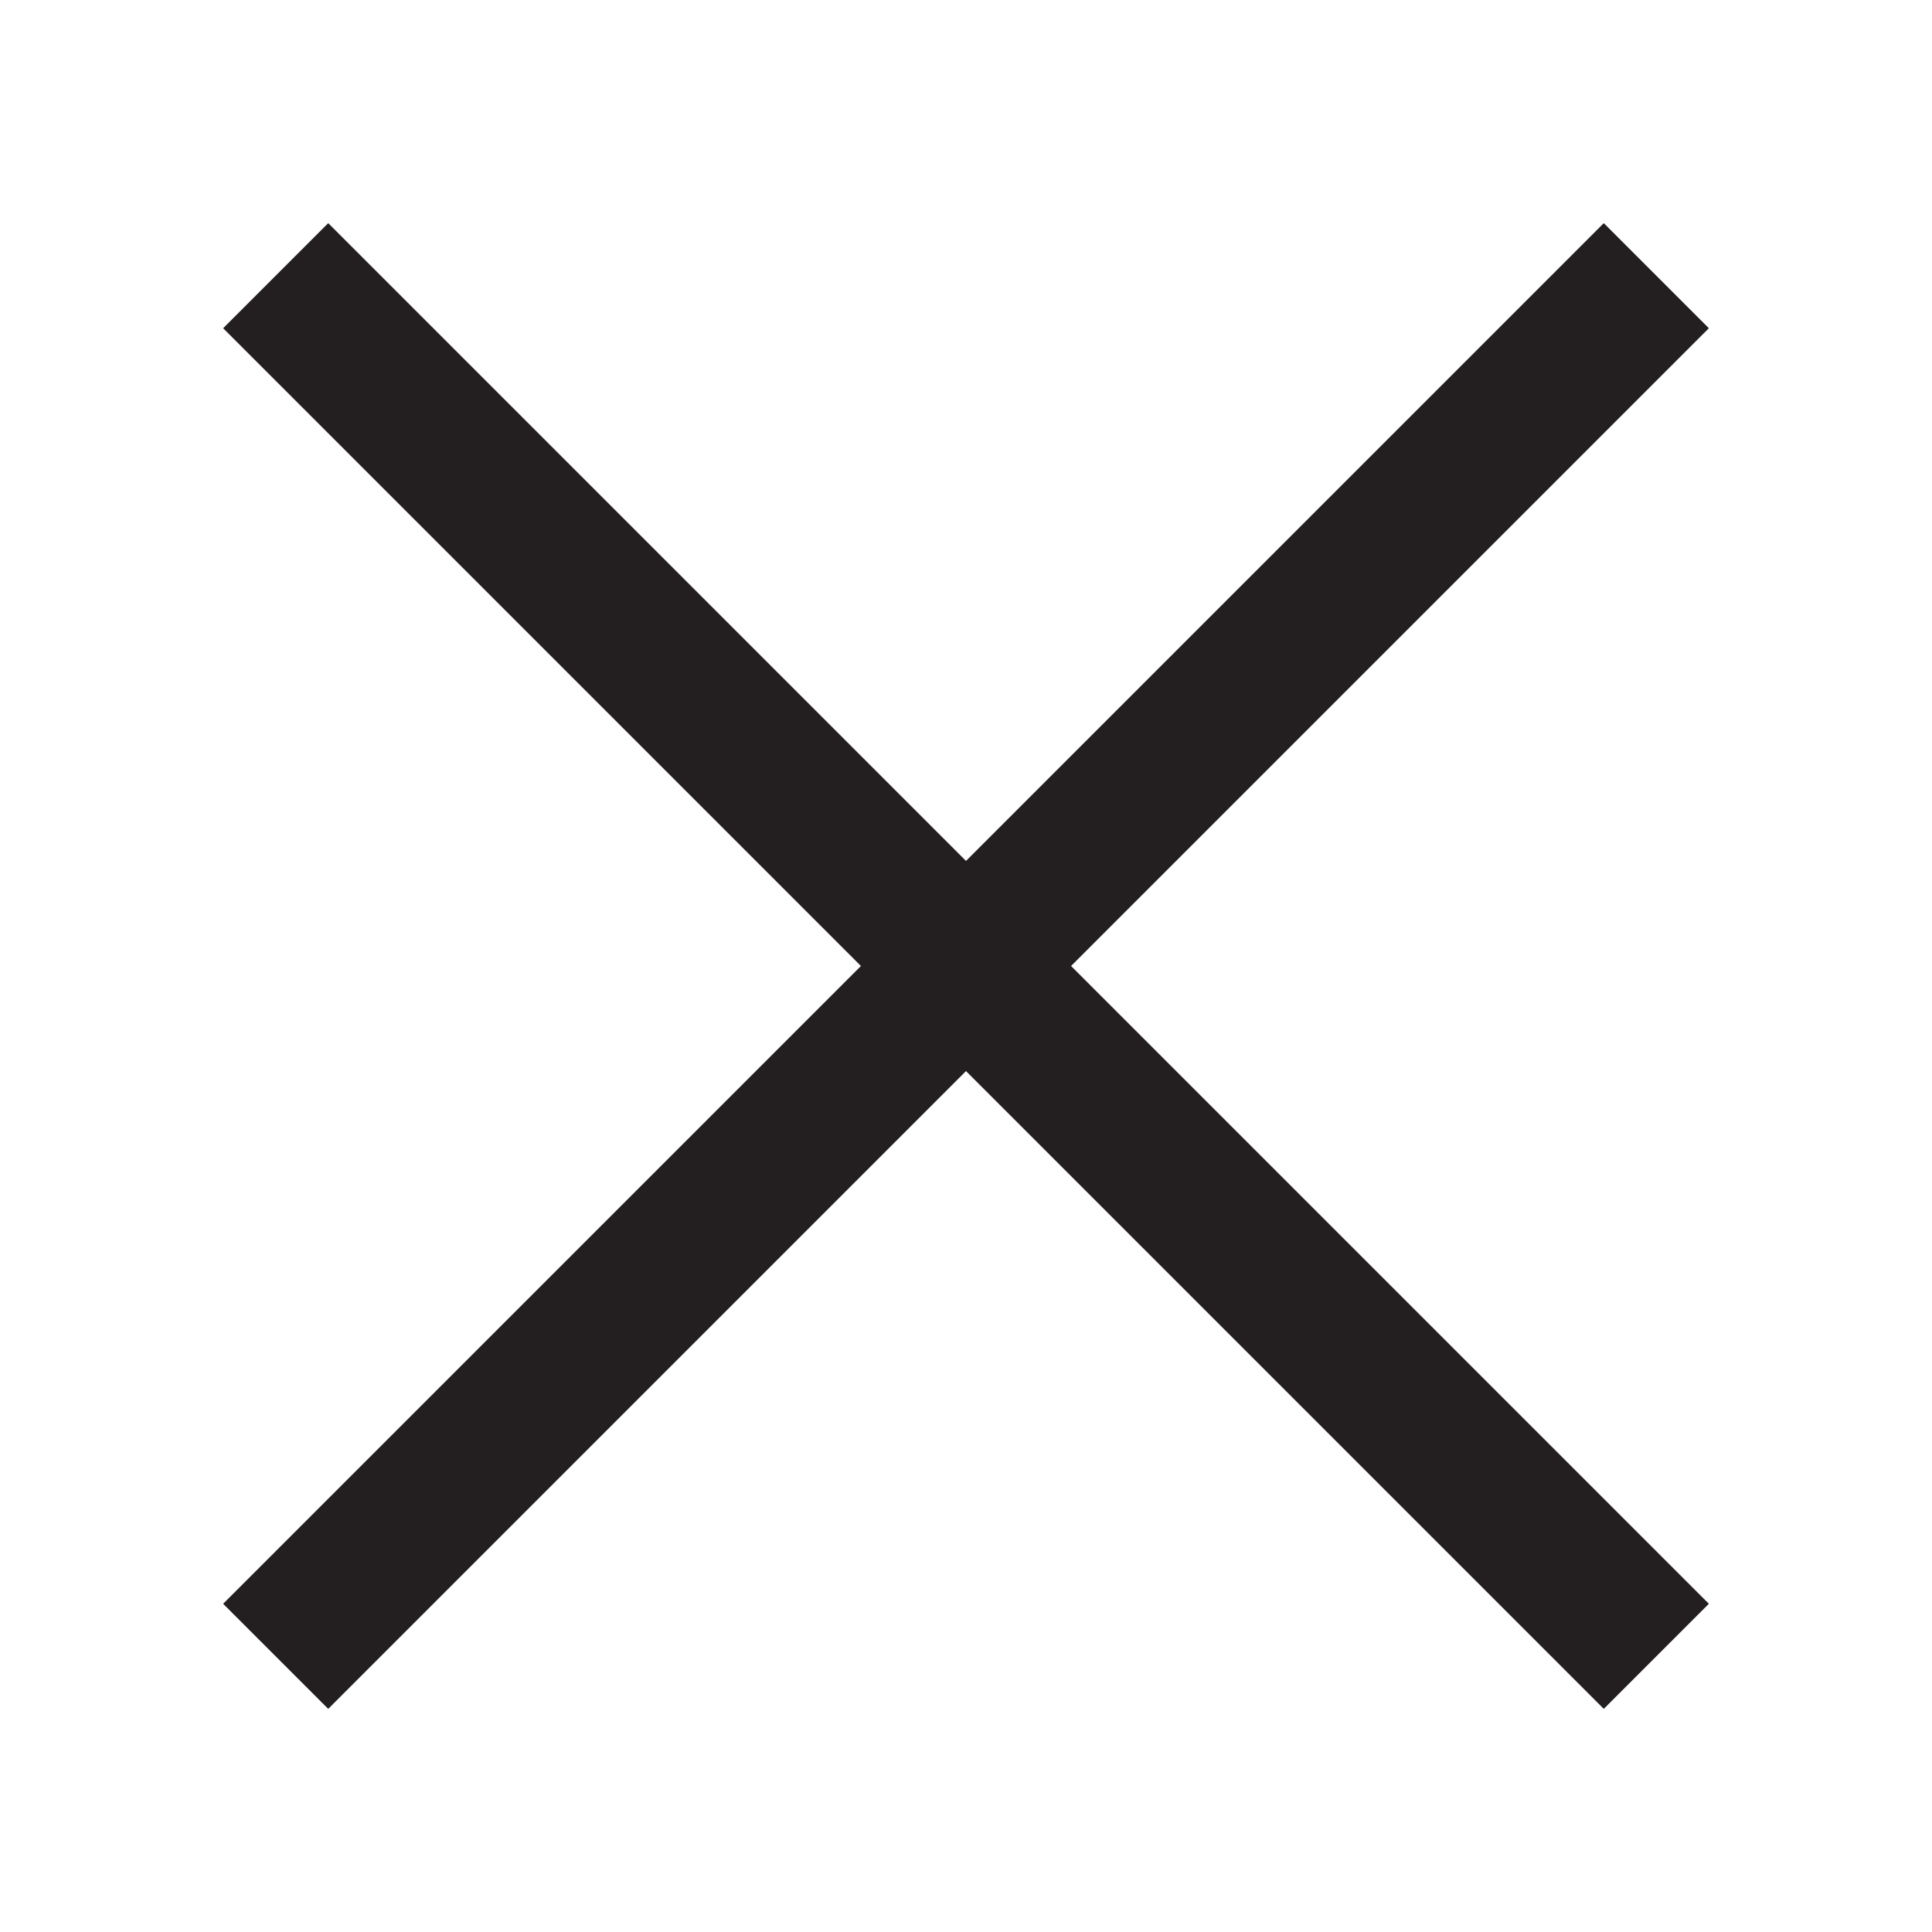
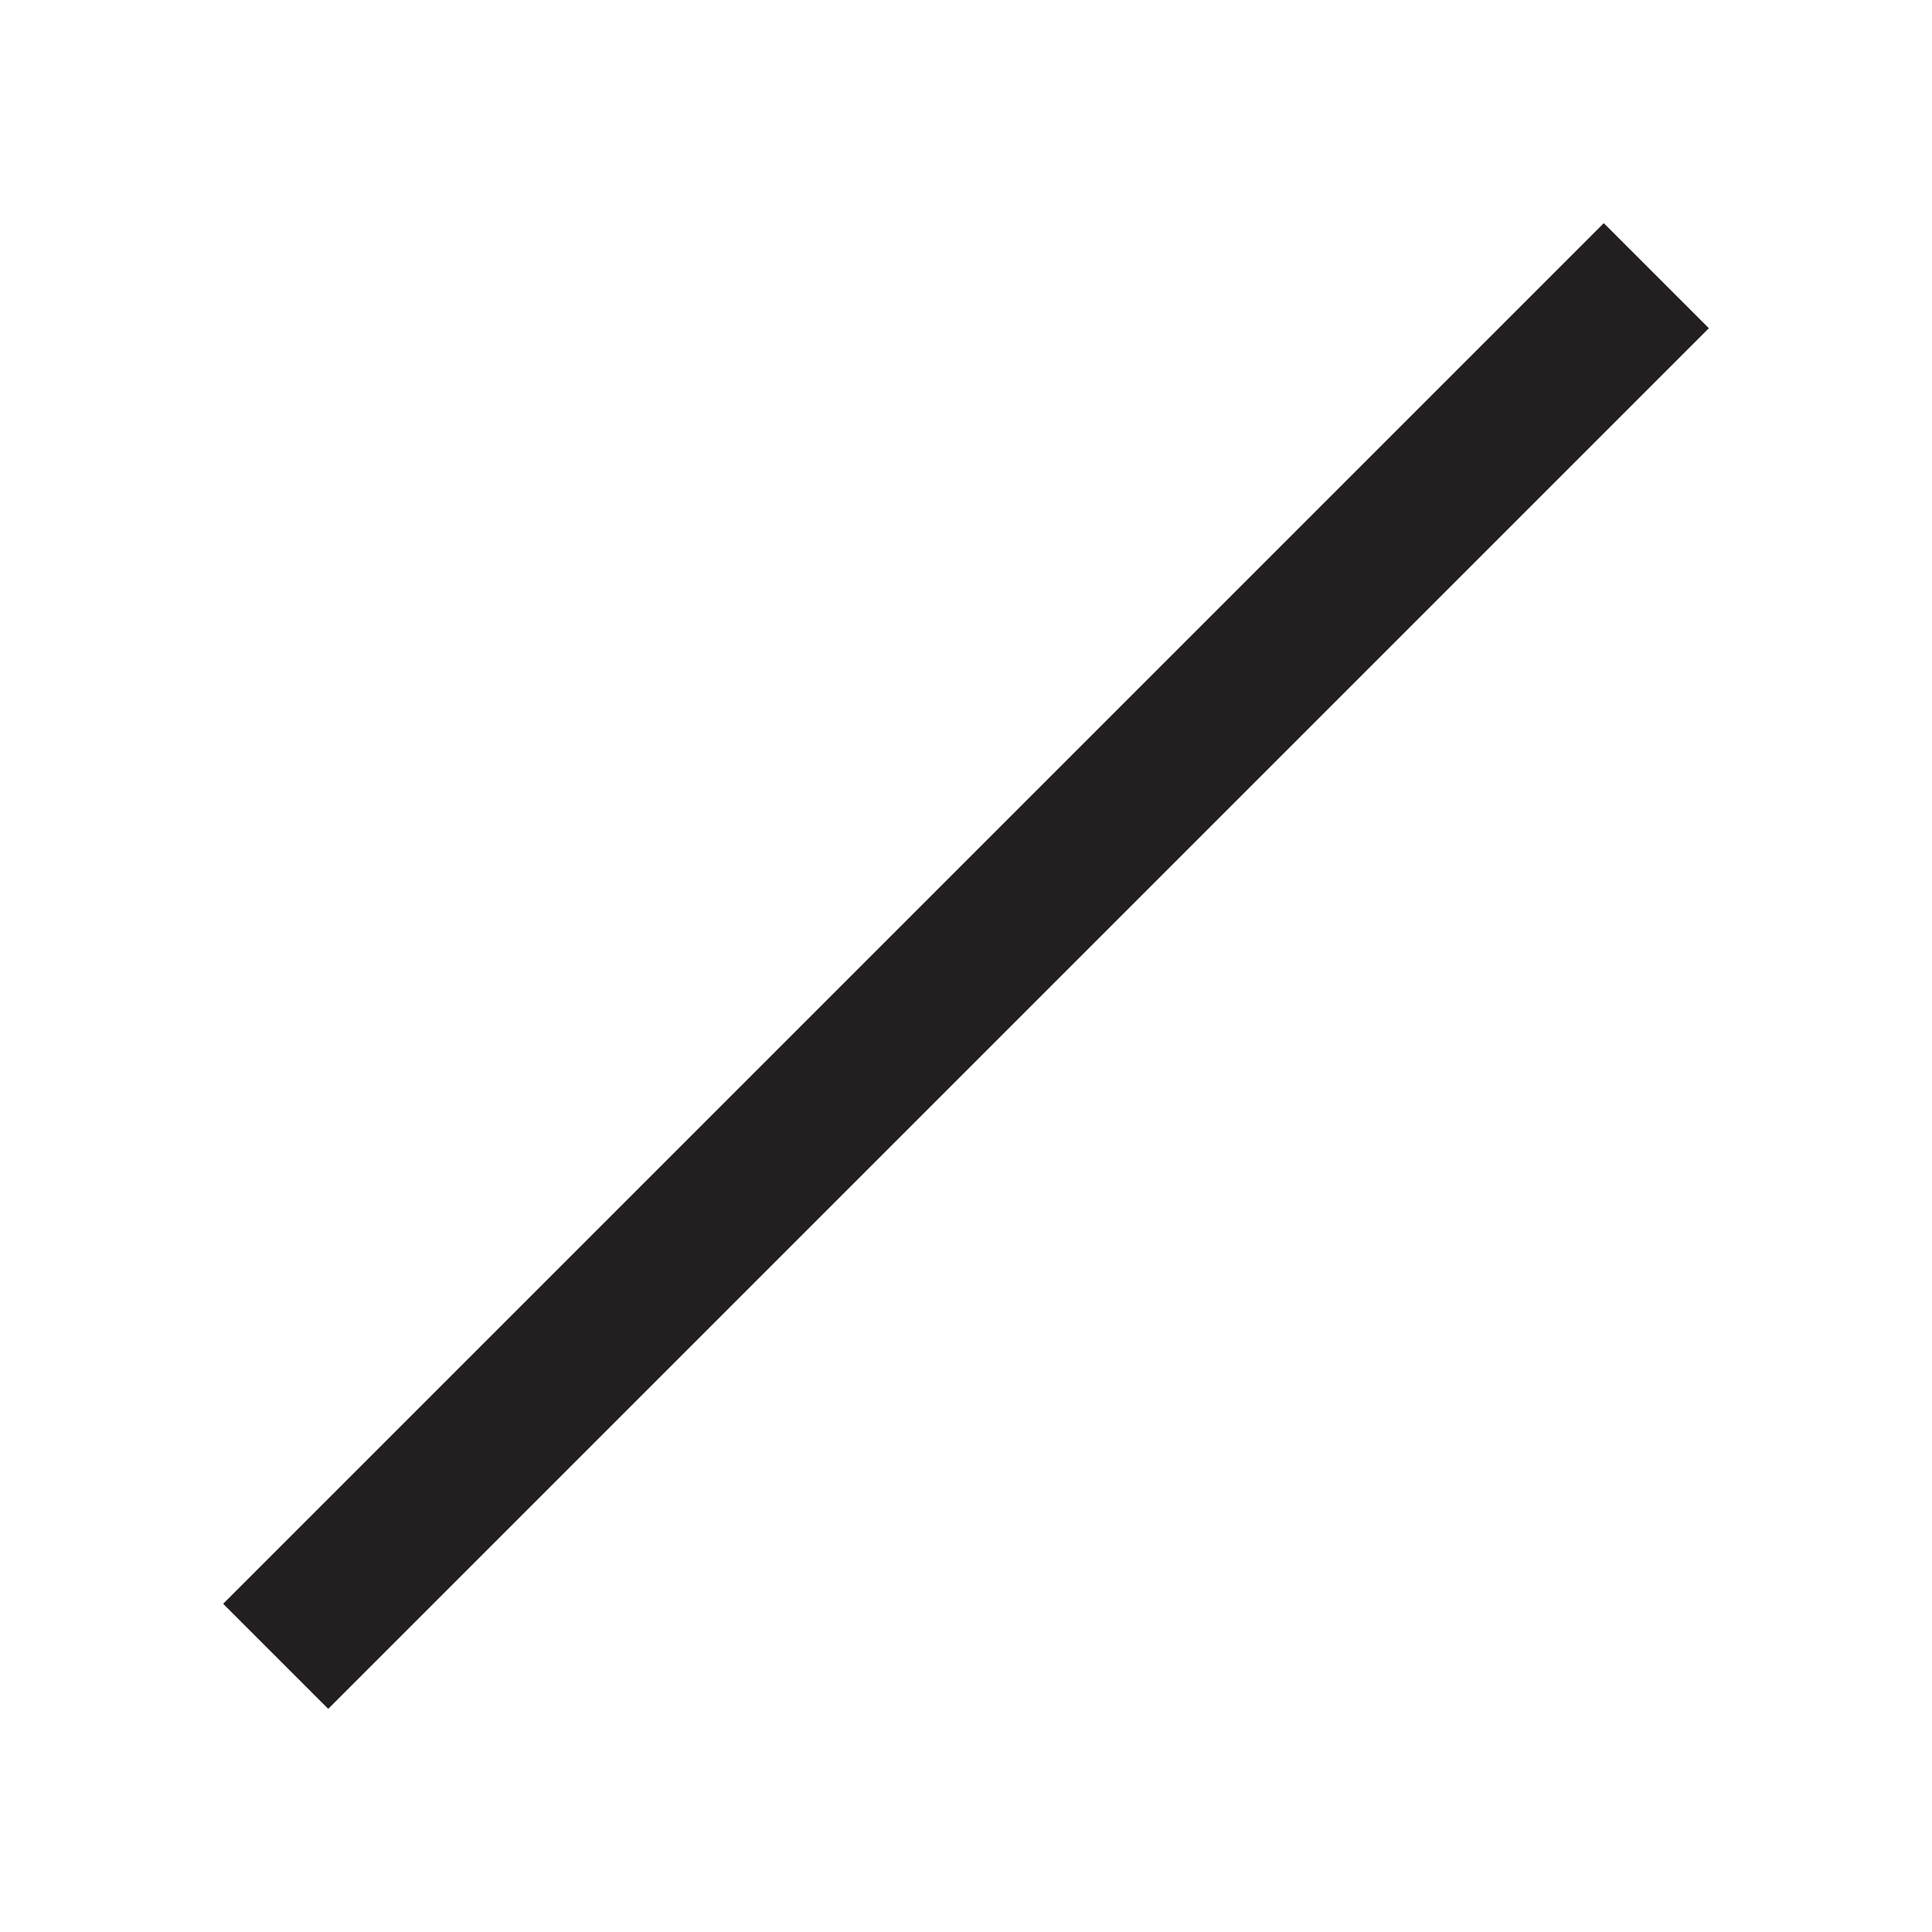
<svg xmlns="http://www.w3.org/2000/svg" id="Layer_1" data-name="Layer 1" viewBox="0 0 26 26">
  <defs>
    <style>.cls-1,.cls-3{fill:none;}.cls-2{clip-path:url(#clip-path);}.cls-3{stroke:#231f20;stroke-width:2px;}</style>
    <clipPath id="clip-path">
      <rect class="cls-1" x="3" y="3" width="20" height="20" />
    </clipPath>
  </defs>
  <title>close</title>
  <g class="cls-2">
    <line class="cls-3" x1="3.71" y1="22.29" x2="22.29" y2="3.71" />
-     <line class="cls-3" x1="22.29" y1="22.29" x2="3.71" y2="3.71" />
  </g>
</svg>